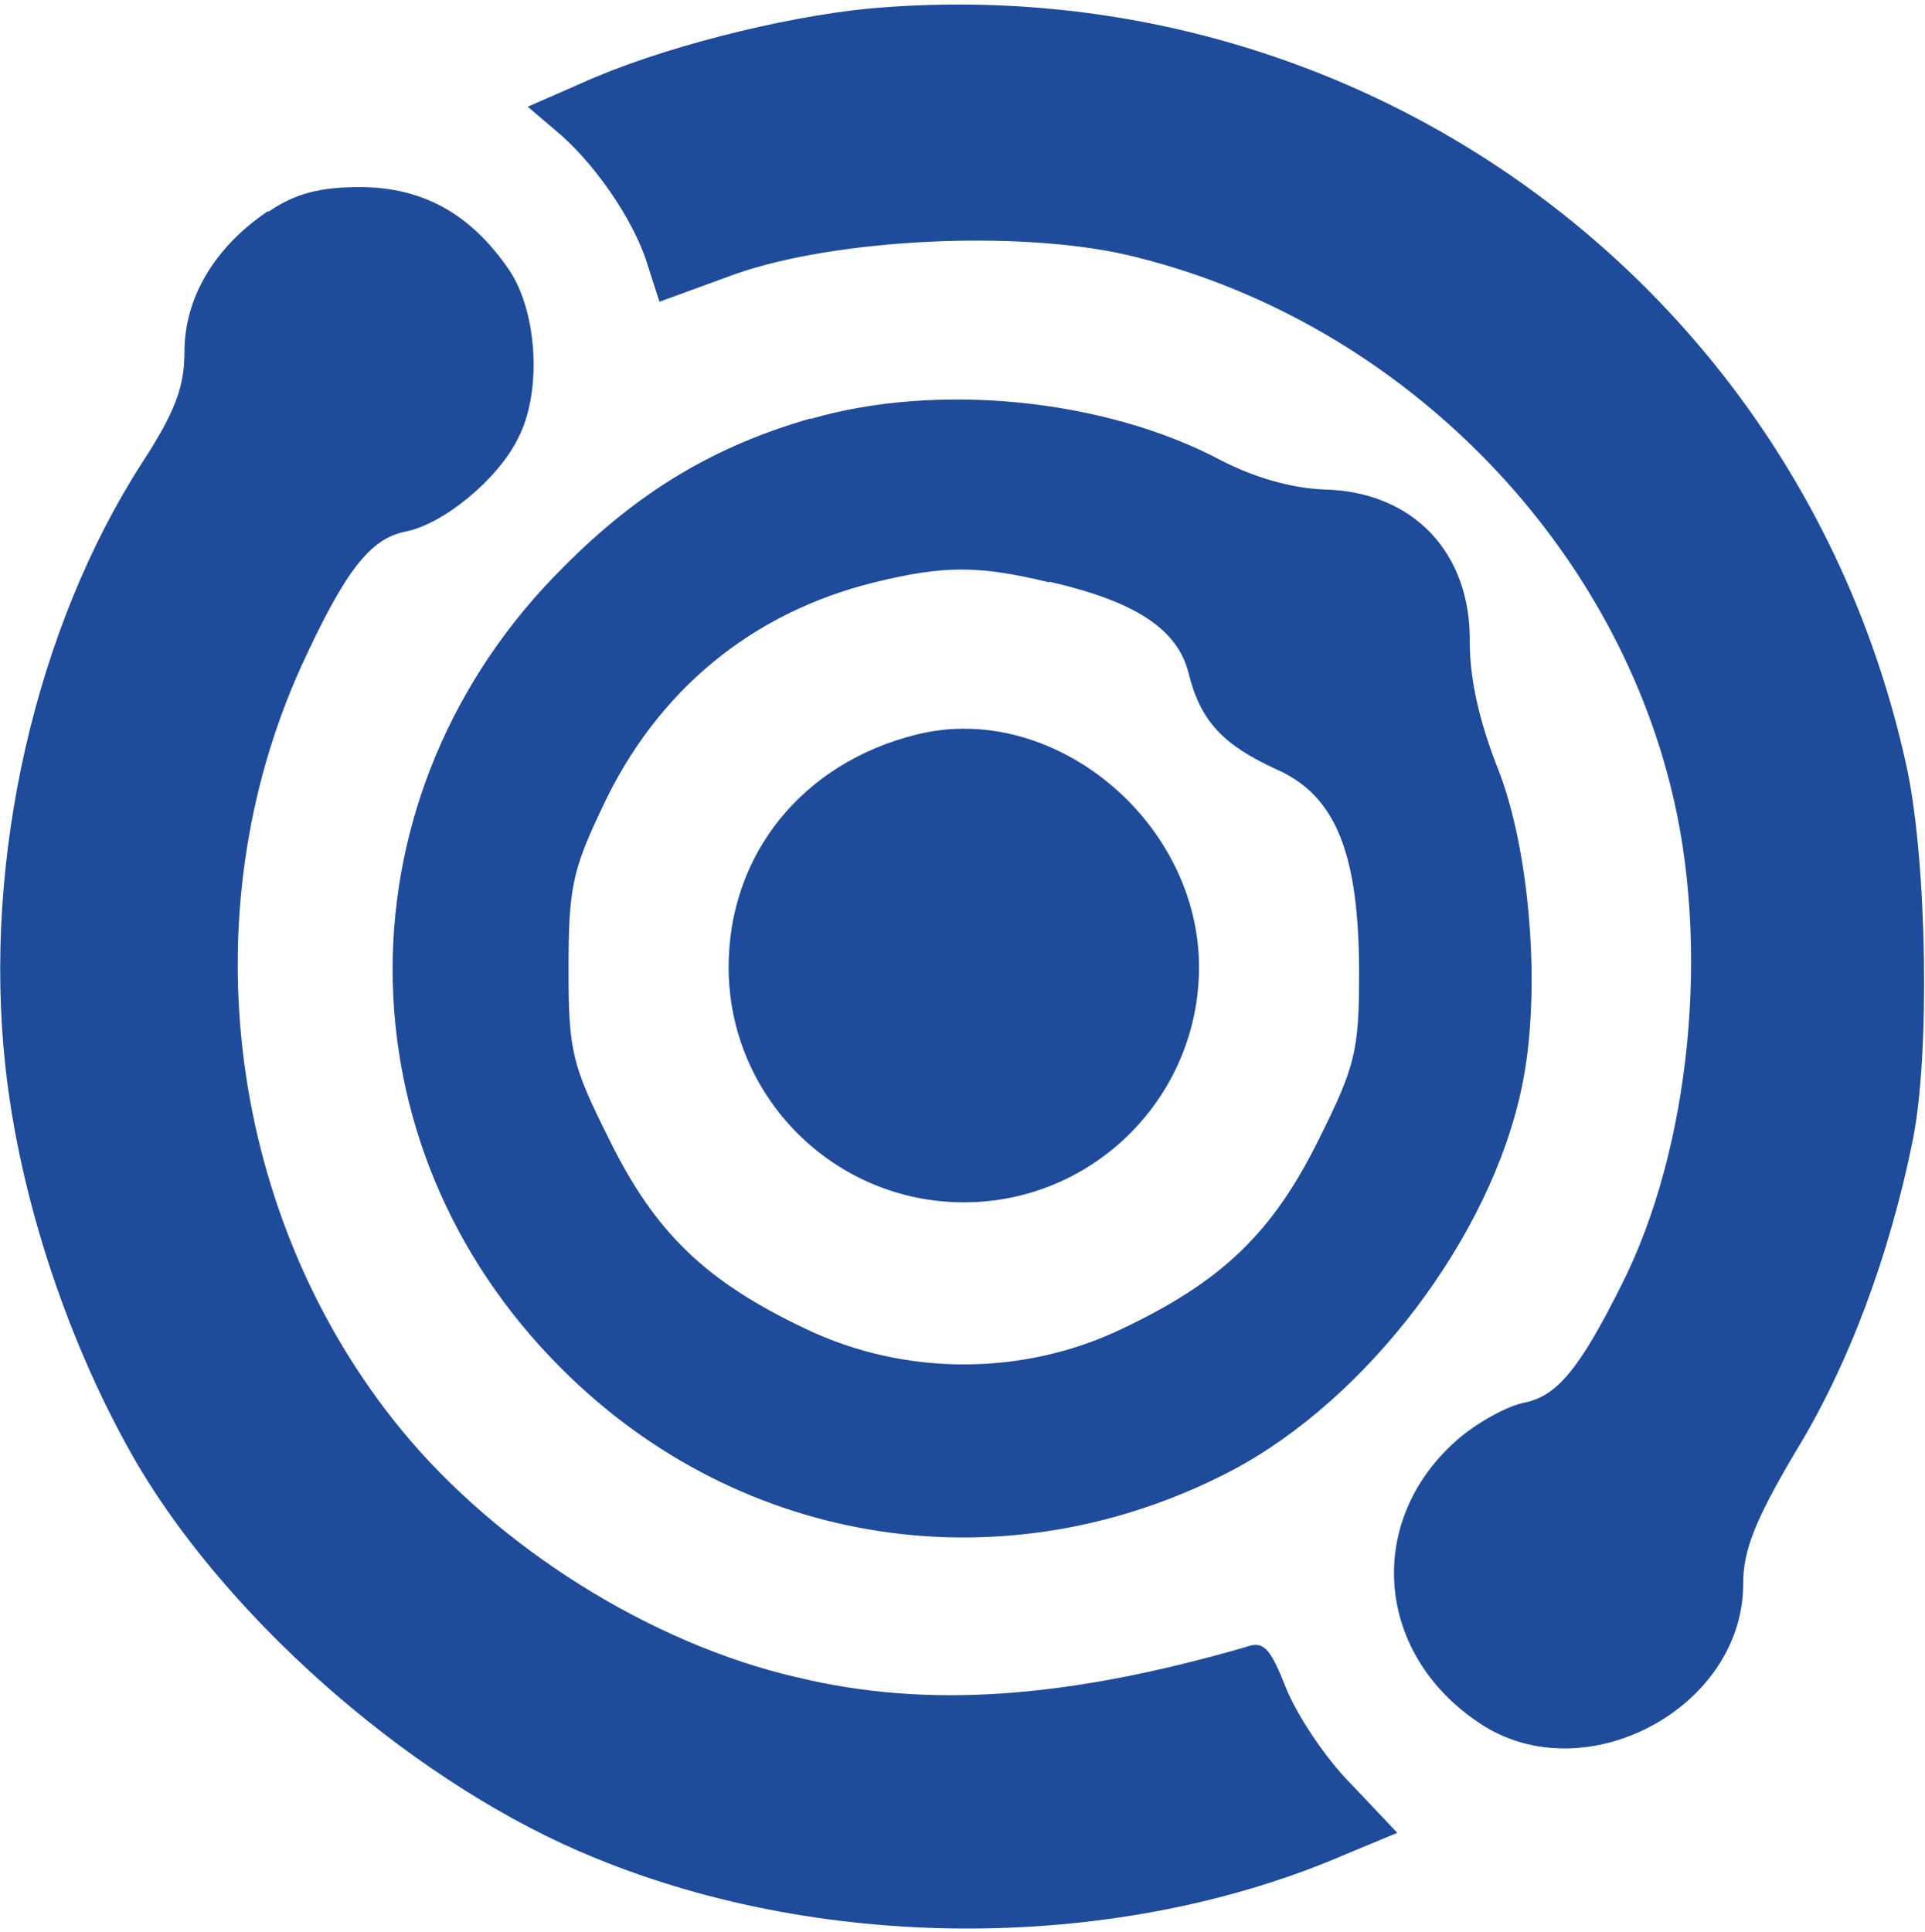
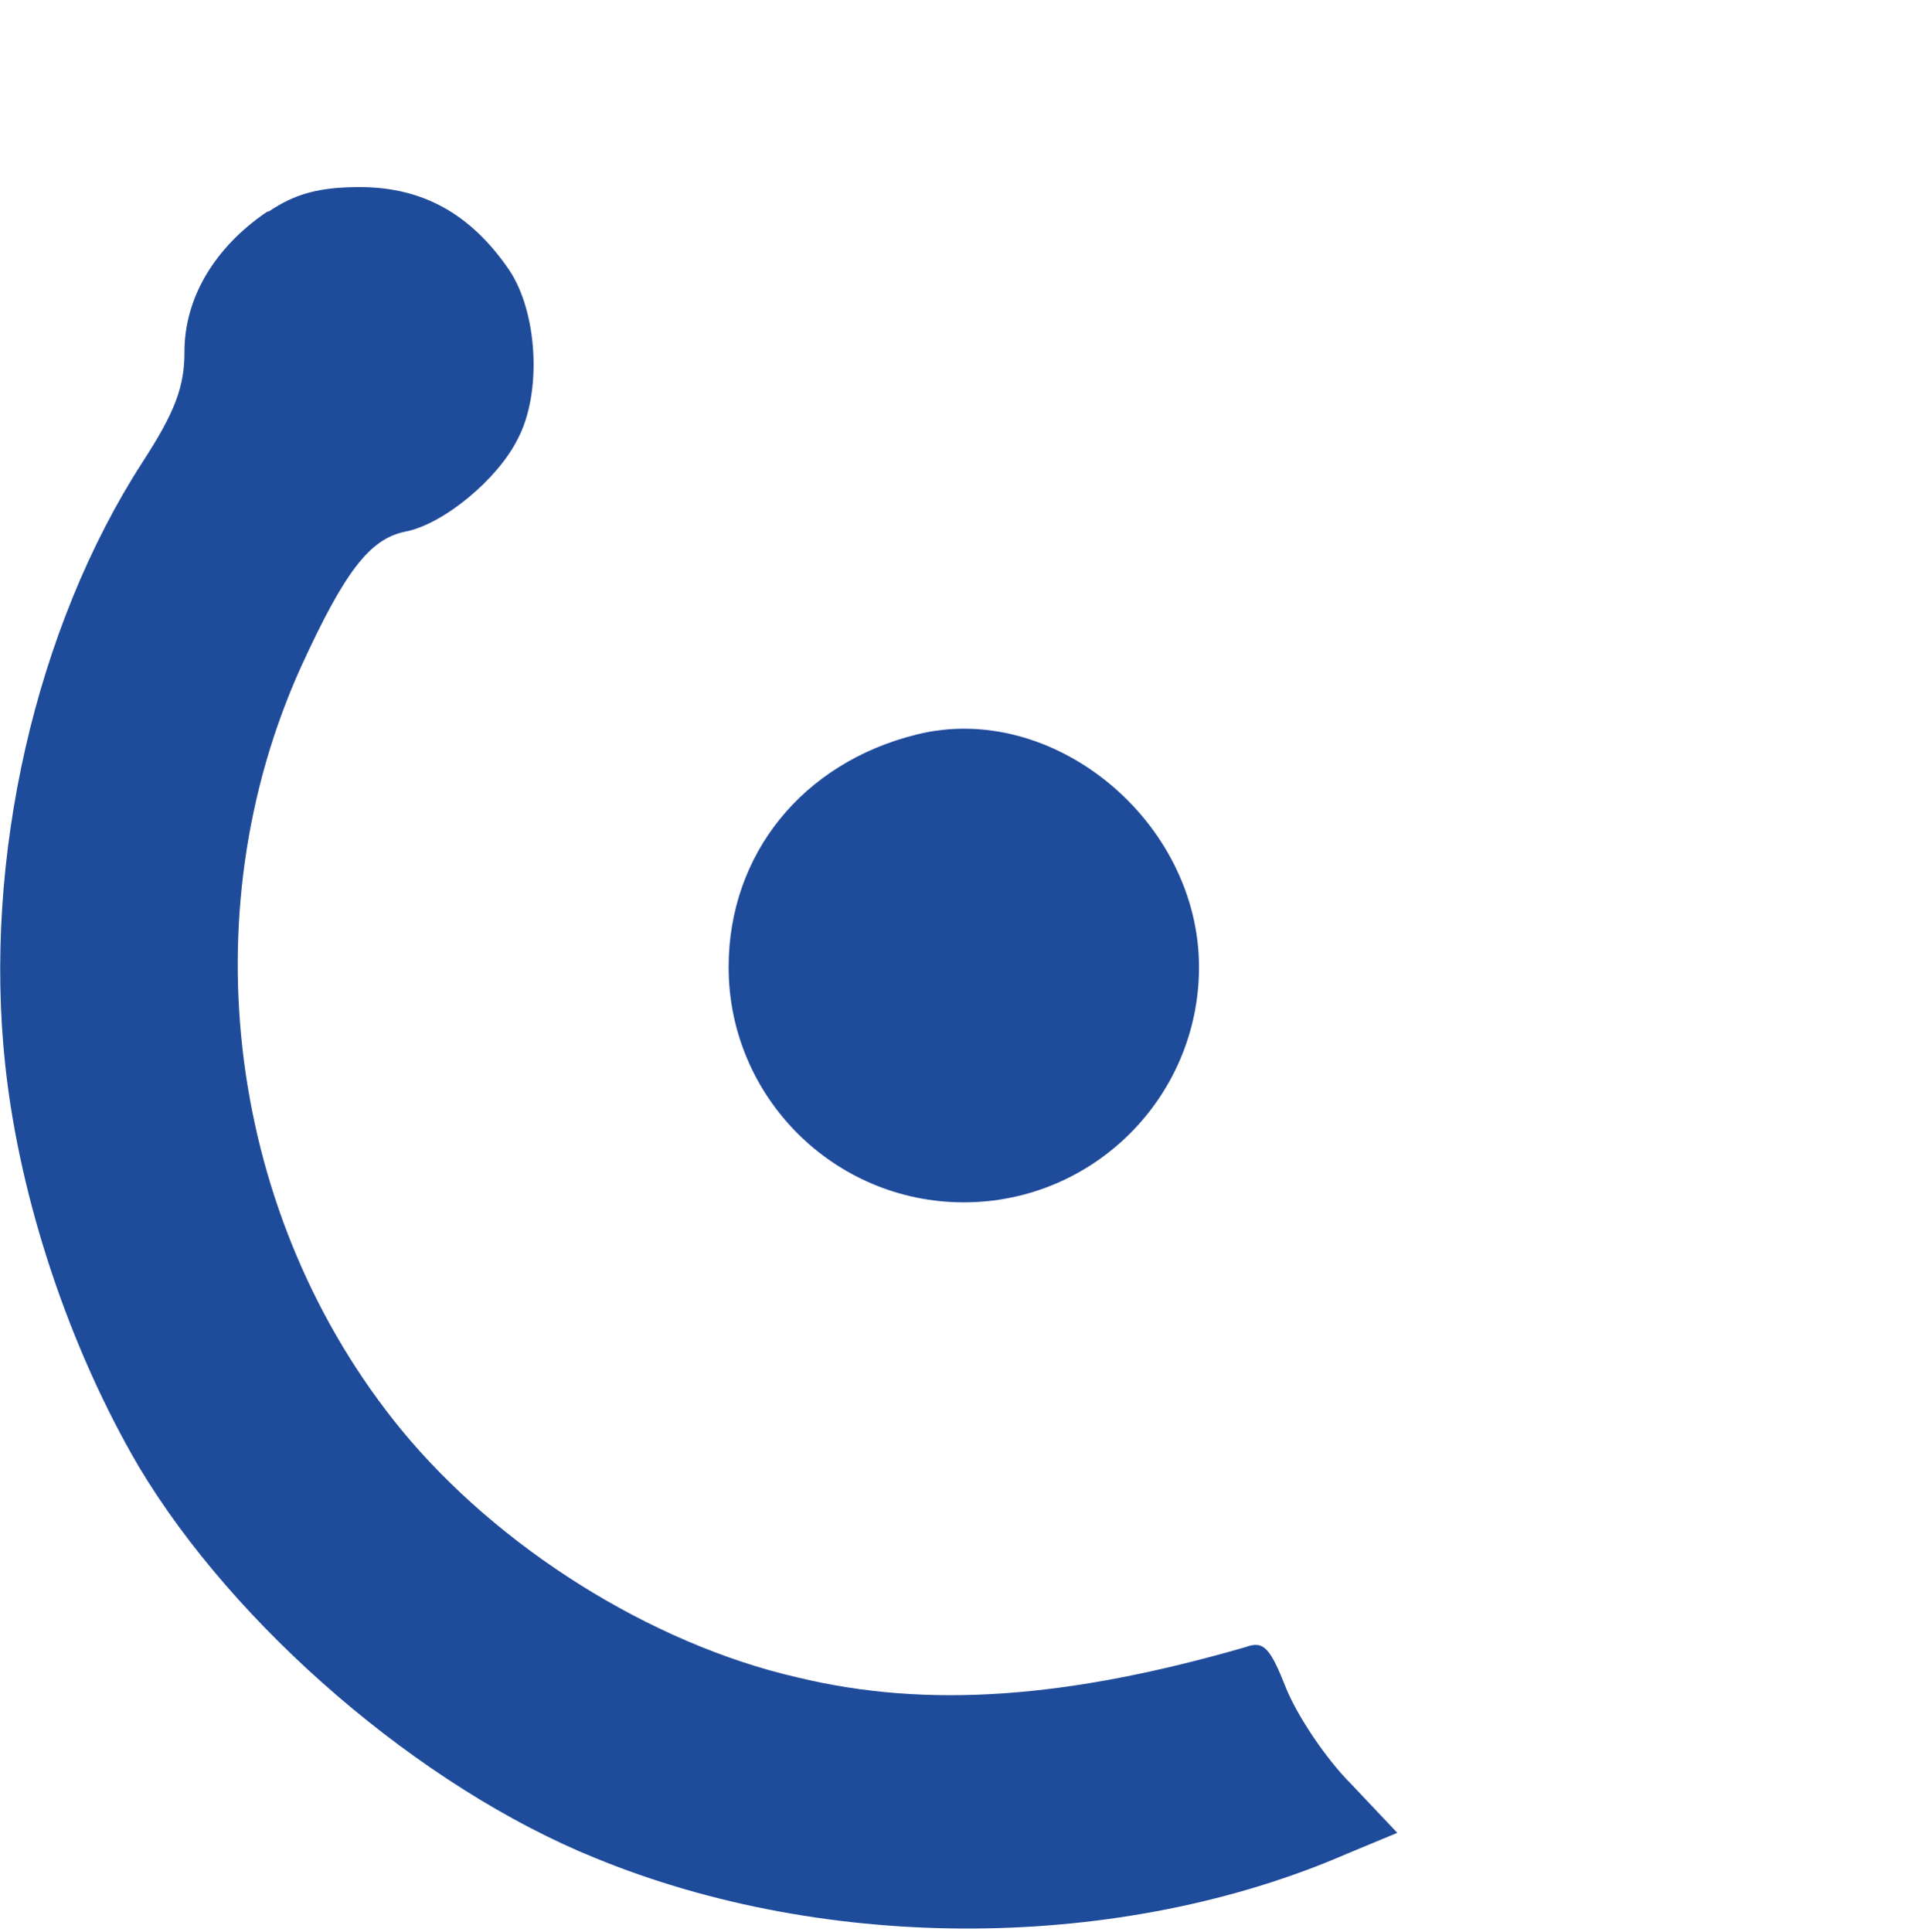
<svg xmlns="http://www.w3.org/2000/svg" id="Ebene_2" viewBox="0 0 29.22 29.33">
  <defs>
    <style>.cls-1{fill:#1f4b9b;}</style>
  </defs>
-   <path class="cls-1" d="m13.19.13c-1.34.13-3.22.61-4.38,1.14h0l-.8.35.4.34c.59.48,1.2,1.36,1.41,2.03h0l.19.59,1.15-.42c1.54-.54,4.29-.67,5.95-.29,3.97.93,7.25,4.13,8.24,8.03.62,2.41.32,5.52-.74,7.61-.64,1.28-.98,1.68-1.47,1.78-.26.05-.69.29-.98.53-1.44,1.22-1.31,3.26.29,4.33,1.58,1.07,4.01-.21,4.01-2.11,0-.51.18-.96.78-1.98.82-1.33,1.44-3.01,1.79-4.73.27-1.31.22-4.22-.08-5.65C27.38,4.37,20.66-.54,13.19.13Z" />
  <path class="cls-1" d="m4.06,3.21c-.8.54-1.26,1.31-1.26,2.13,0,.53-.14.91-.64,1.68C.54,9.53-.26,13.03.08,16.17c.22,2.05.98,4.3,2.02,6.08,1.46,2.45,4.29,4.88,6.93,5.95,3.55,1.46,8,1.42,11.41-.06h0l.77-.32-.7-.74c-.4-.4-.83-1.06-.99-1.46-.24-.61-.34-.72-.61-.62-2.7.78-4.83.94-6.81.46-2.22-.51-4.54-1.97-6.01-3.76-2.62-3.2-3.23-7.8-1.52-11.58.66-1.44,1.04-1.94,1.58-2.05.58-.11,1.41-.8,1.71-1.41.37-.7.3-1.92-.13-2.56-.58-.85-1.31-1.26-2.27-1.26-.61,0-.98.1-1.38.37Z" />
-   <path class="cls-1" d="m12.31,6.35c-1.46.42-2.61,1.1-3.76,2.26-3.44,3.42-3.46,8.75-.02,12.17,2.72,2.72,6.75,3.33,10.17,1.54,2.06-1.09,3.93-3.55,4.4-5.82.3-1.42.13-3.6-.37-4.85-.27-.69-.42-1.33-.42-1.9.02-1.36-.86-2.29-2.21-2.32-.5-.02-1.06-.18-1.58-.45-1.76-.93-4.3-1.18-6.22-.62Zm3.62,2.48c1.31.3,1.94.72,2.11,1.38.18.74.53,1.1,1.34,1.47.9.4,1.25,1.28,1.25,3.1,0,1.17-.06,1.41-.61,2.51-.7,1.42-1.47,2.16-2.99,2.88-1.5.72-3.3.72-4.8,0-1.52-.72-2.29-1.46-2.99-2.89-.56-1.12-.61-1.33-.61-2.57s.06-1.5.51-2.45c.83-1.78,2.27-2.96,4.13-3.42,1.06-.26,1.58-.26,2.66,0Z" />
  <path class="cls-1" d="m13.91,11.15c-1.73.43-2.85,1.82-2.85,3.53,0,1.97,1.6,3.57,3.57,3.57s3.57-1.6,3.57-3.57c0-2.22-2.22-4.05-4.29-3.53Z" />
</svg>